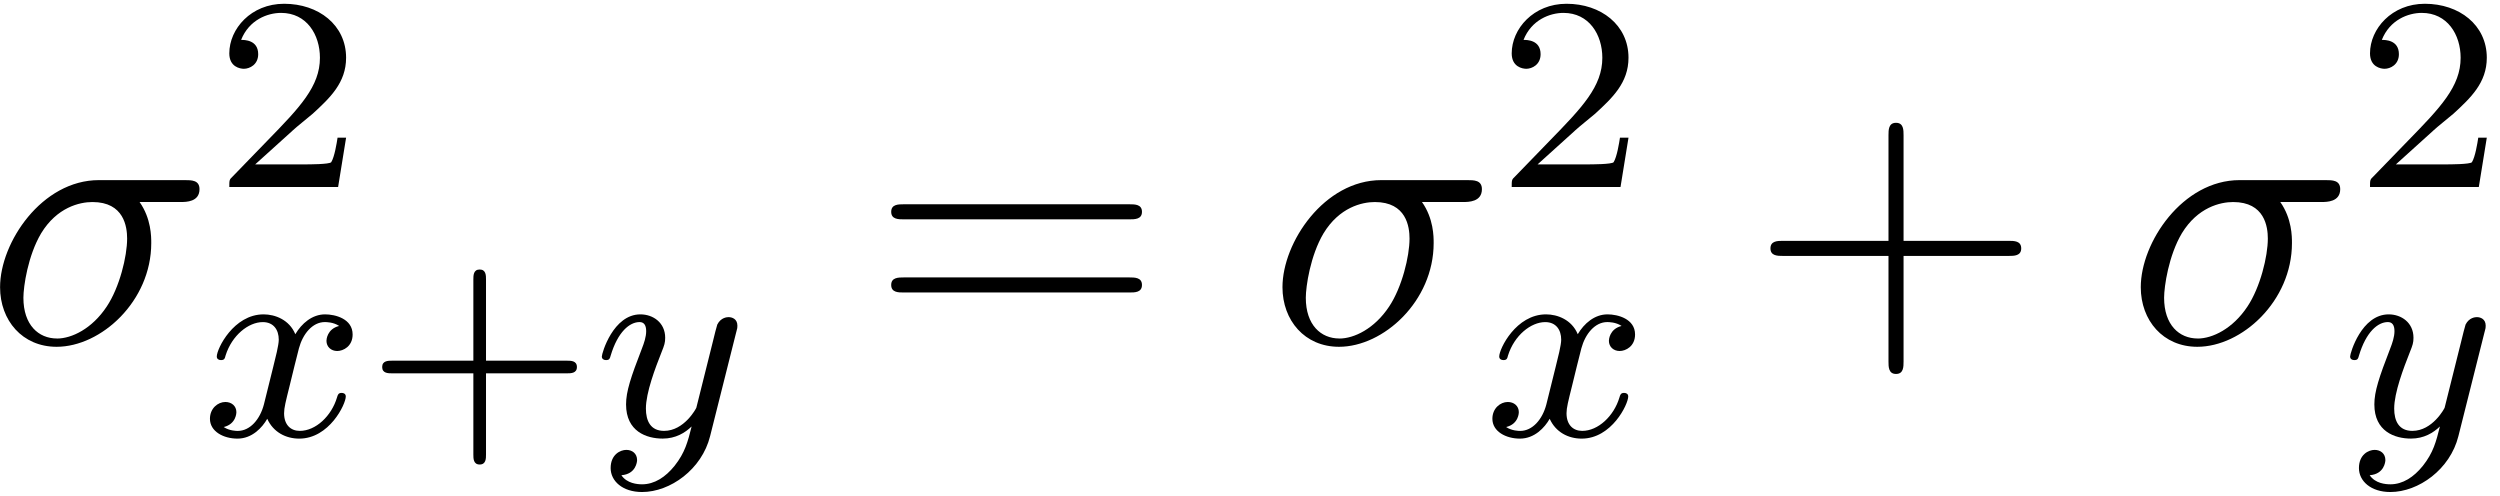
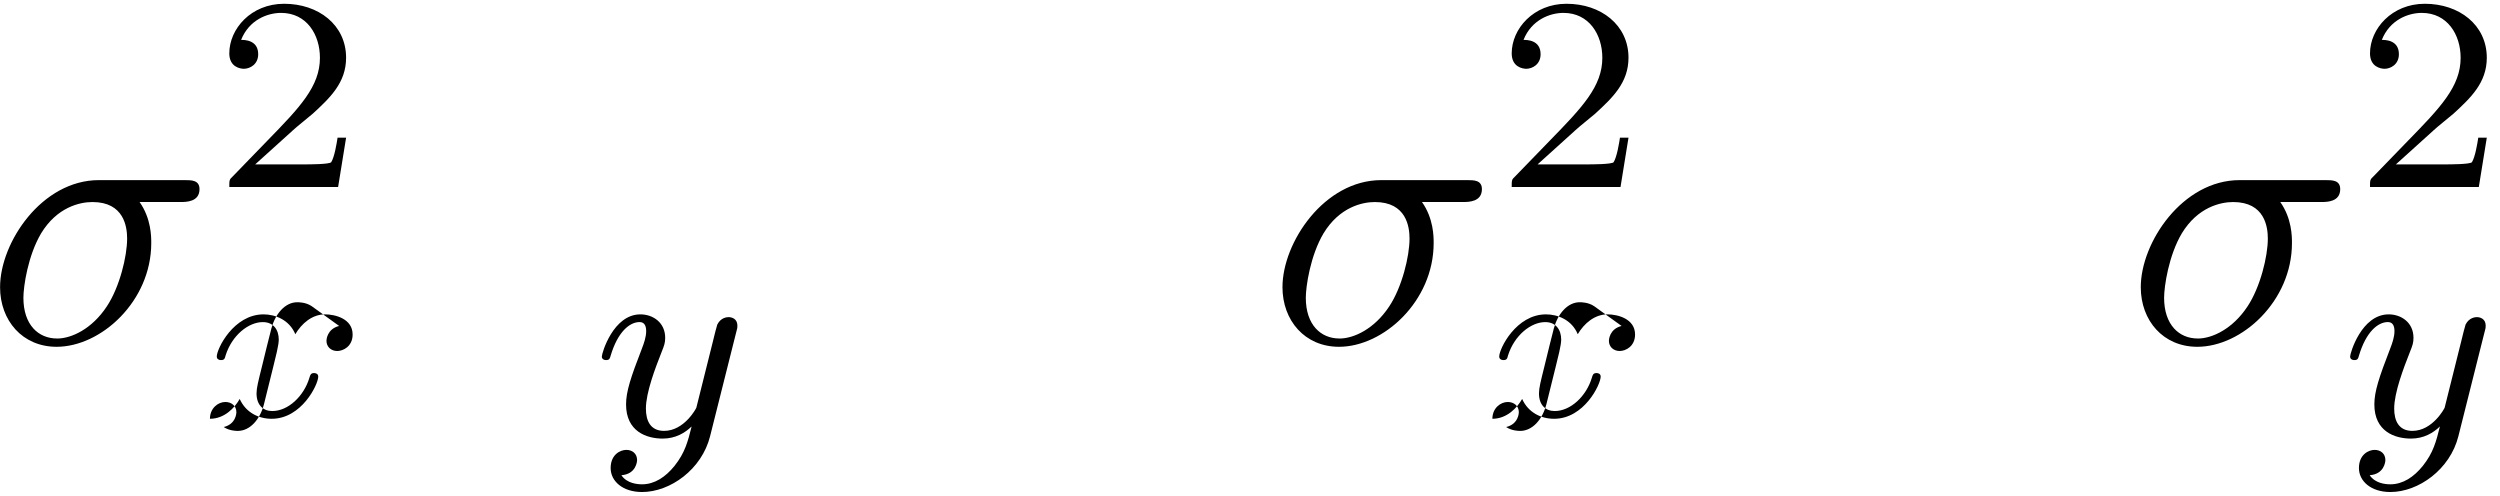
<svg xmlns="http://www.w3.org/2000/svg" xmlns:xlink="http://www.w3.org/1999/xlink" width="121" height="24" viewBox="1872.434 1482.943 72.329 14.346">
  <defs>
-     <path id="g3-43" d="m4.462-2.509h3.044c.153 0 .36 0 .36-.218s-.207-.218-.36-.218h-3.044v-3.055c0-.153 0-.36-.218-.36s-.218 .207-.218 .36v3.055h-3.055c-.153 0-.36 0-.36 .218s.207 .218 .36 .218h3.055v3.055c0 .153 0 .36 .218 .36s.218-.207 .218-.36v-3.055z" />
-     <path id="g3-61" d="m7.495-3.567c.164 0 .371 0 .371-.218s-.207-.218-.36-.218h-6.535c-.153 0-.36 0-.36 .218s.207 .218 .371 .218h6.513zm.011 2.116c.153 0 .36 0 .36-.218s-.207-.218-.371-.218h-6.513c-.164 0-.371 0-.371 .218s.207 .218 .36 .218h6.535z" />
-     <path id="g0-120" d="m3.993-3.18c-.351 .088-.367 .399-.367 .43c0 .175 .135 .295 .311 .295s.446-.135 .446-.478c0-.454-.502-.582-.797-.582c-.375 0-.677 .263-.861 .574c-.175-.422-.59-.574-.917-.574c-.869 0-1.355 .996-1.355 1.219c0 .072 .056 .104 .12 .104c.096 0 .112-.04 .135-.135c.183-.582 .662-.964 1.076-.964c.311 0 .462 .223 .462 .51c0 .159-.096 .526-.159 .781c-.056 .231-.231 .94-.271 1.092c-.112 .43-.399 .765-.757 .765c-.032 0-.239 0-.406-.112c.367-.088 .367-.422 .367-.43c0-.183-.143-.295-.319-.295c-.215 0-.446 .183-.446 .486c0 .367 .391 .574 .797 .574c.422 0 .717-.319 .861-.574c.175 .391 .542 .574 .925 .574c.869 0 1.347-.996 1.347-1.219c0-.08-.064-.104-.12-.104c-.096 0-.112 .056-.135 .135c-.159 .534-.614 .964-1.076 .964c-.263 0-.454-.175-.454-.51c0-.159 .048-.343 .159-.789c.056-.239 .231-.94 .271-1.092c.112-.414 .391-.757 .749-.757c.04 0 .247 0 .414 .112z" />
+     <path id="g0-120" d="m3.993-3.18c-.351 .088-.367 .399-.367 .43c0 .175 .135 .295 .311 .295s.446-.135 .446-.478c0-.454-.502-.582-.797-.582c-.375 0-.677 .263-.861 .574c-.175-.422-.59-.574-.917-.574c-.869 0-1.355 .996-1.355 1.219c0 .072 .056 .104 .12 .104c.096 0 .112-.04 .135-.135c.183-.582 .662-.964 1.076-.964c.311 0 .462 .223 .462 .51c0 .159-.096 .526-.159 .781c-.056 .231-.231 .94-.271 1.092c-.112 .43-.399 .765-.757 .765c-.032 0-.239 0-.406-.112c.367-.088 .367-.422 .367-.43c0-.183-.143-.295-.319-.295c-.215 0-.446 .183-.446 .486c.422 0 .717-.319 .861-.574c.175 .391 .542 .574 .925 .574c.869 0 1.347-.996 1.347-1.219c0-.08-.064-.104-.12-.104c-.096 0-.112 .056-.135 .135c-.159 .534-.614 .964-1.076 .964c-.263 0-.454-.175-.454-.51c0-.159 .048-.343 .159-.789c.056-.239 .231-.94 .271-1.092c.112-.414 .391-.757 .749-.757c.04 0 .247 0 .414 .112z" />
    <path id="g0-121" d="m4.129-3.005c.032-.112 .032-.128 .032-.183c0-.199-.159-.247-.255-.247c-.04 0-.223 .008-.327 .215c-.016 .04-.088 .327-.128 .494l-.478 1.913c-.008 .024-.351 .669-.933 .669c-.391 0-.526-.287-.526-.646c0-.462 .271-1.172 .454-1.634c.08-.199 .104-.271 .104-.414c0-.438-.351-.677-.717-.677c-.789 0-1.116 1.124-1.116 1.219c0 .072 .056 .104 .12 .104c.104 0 .112-.048 .135-.128c.207-.693 .55-.972 .837-.972c.12 0 .191 .08 .191 .263c0 .167-.064 .351-.12 .494c-.327 .845-.462 1.251-.462 1.626c0 .781 .59 .988 1.06 .988c.375 0 .646-.167 .837-.351c-.112 .446-.191 .757-.494 1.14c-.263 .327-.582 .534-.94 .534c-.135 0-.438-.024-.598-.263c.422-.032 .454-.391 .454-.438c0-.191-.143-.295-.311-.295c-.175 0-.454 .135-.454 .526c0 .375 .343 .693 .909 .693c.813 0 1.73-.654 1.969-1.618l.757-3.013z" />
-     <path id="g2-43" d="m3.475-1.809h2.343c.112 0 .287 0 .287-.183s-.175-.183-.287-.183h-2.343v-2.351c0-.112 0-.287-.183-.287s-.183 .175-.183 .287v2.351h-2.351c-.112 0-.287 0-.287 .183s.175 .183 .287 .183h2.351v2.351c0 .112 0 .287 .183 .287s.183-.175 .183-.287v-2.351z" />
    <path id="g2-50" d="m2.248-1.626c.128-.12 .462-.383 .59-.494c.494-.454 .964-.893 .964-1.618c0-.948-.797-1.562-1.793-1.562c-.956 0-1.586 .725-1.586 1.435c0 .391 .311 .446 .422 .446c.167 0 .414-.12 .414-.422c0-.414-.399-.414-.494-.414c.231-.582 .765-.781 1.156-.781c.741 0 1.124 .63 1.124 1.299c0 .829-.582 1.435-1.522 2.399l-1.004 1.036c-.096 .088-.096 .104-.096 .303h3.148l.231-1.427h-.247c-.024 .159-.088 .558-.183 .709c-.048 .064-.654 .064-.781 .064h-1.419l1.076-.972z" />
    <path id="g1-27" d="m5.651-4.069c.142 0 .535 0 .535-.371c0-.262-.229-.262-.425-.262h-2.487c-1.647 0-2.858 1.8-2.858 3.098c0 .96 .644 1.724 1.636 1.724c1.287 0 2.738-1.32 2.738-3c0-.185 0-.709-.338-1.189h1.2zm-3.589 3.949c-.535 0-.971-.393-.971-1.178c0-.327 .131-1.222 .513-1.865c.458-.753 1.113-.905 1.484-.905c.916 0 1.004 .72 1.004 1.058c0 .513-.218 1.407-.589 1.964c-.425 .644-1.015 .927-1.44 .927z" />
  </defs>
  <g id="page1">
    <use x="1872.02" y="1492.856" xlink:href="#g1-27" />
    <use x="1878.645" y="1488.352" xlink:href="#g2-50" />
    <use x="1878.253" y="1495.553" xlink:href="#g0-120" />
    <use x="1883.02" y="1495.553" xlink:href="#g2-43" />
    <use x="1889.607" y="1495.553" xlink:href="#g0-121" />
    <use x="1897.607" y="1492.856" xlink:href="#g3-61" />
    <use x="1909.122" y="1492.856" xlink:href="#g1-27" />
    <use x="1915.747" y="1488.352" xlink:href="#g2-50" />
    <use x="1915.356" y="1495.553" xlink:href="#g0-120" />
    <use x="1923.045" y="1492.856" xlink:href="#g3-43" />
    <use x="1933.954" y="1492.856" xlink:href="#g1-27" />
    <use x="1940.579" y="1488.352" xlink:href="#g2-50" />
    <use x="1940.188" y="1495.553" xlink:href="#g0-121" />
  </g>
  <script type="text/ecmascript">if(window.parent.postMessage)window.parent.postMessage("5.56116|90.75|18|"+window.location,"*");</script>
</svg>